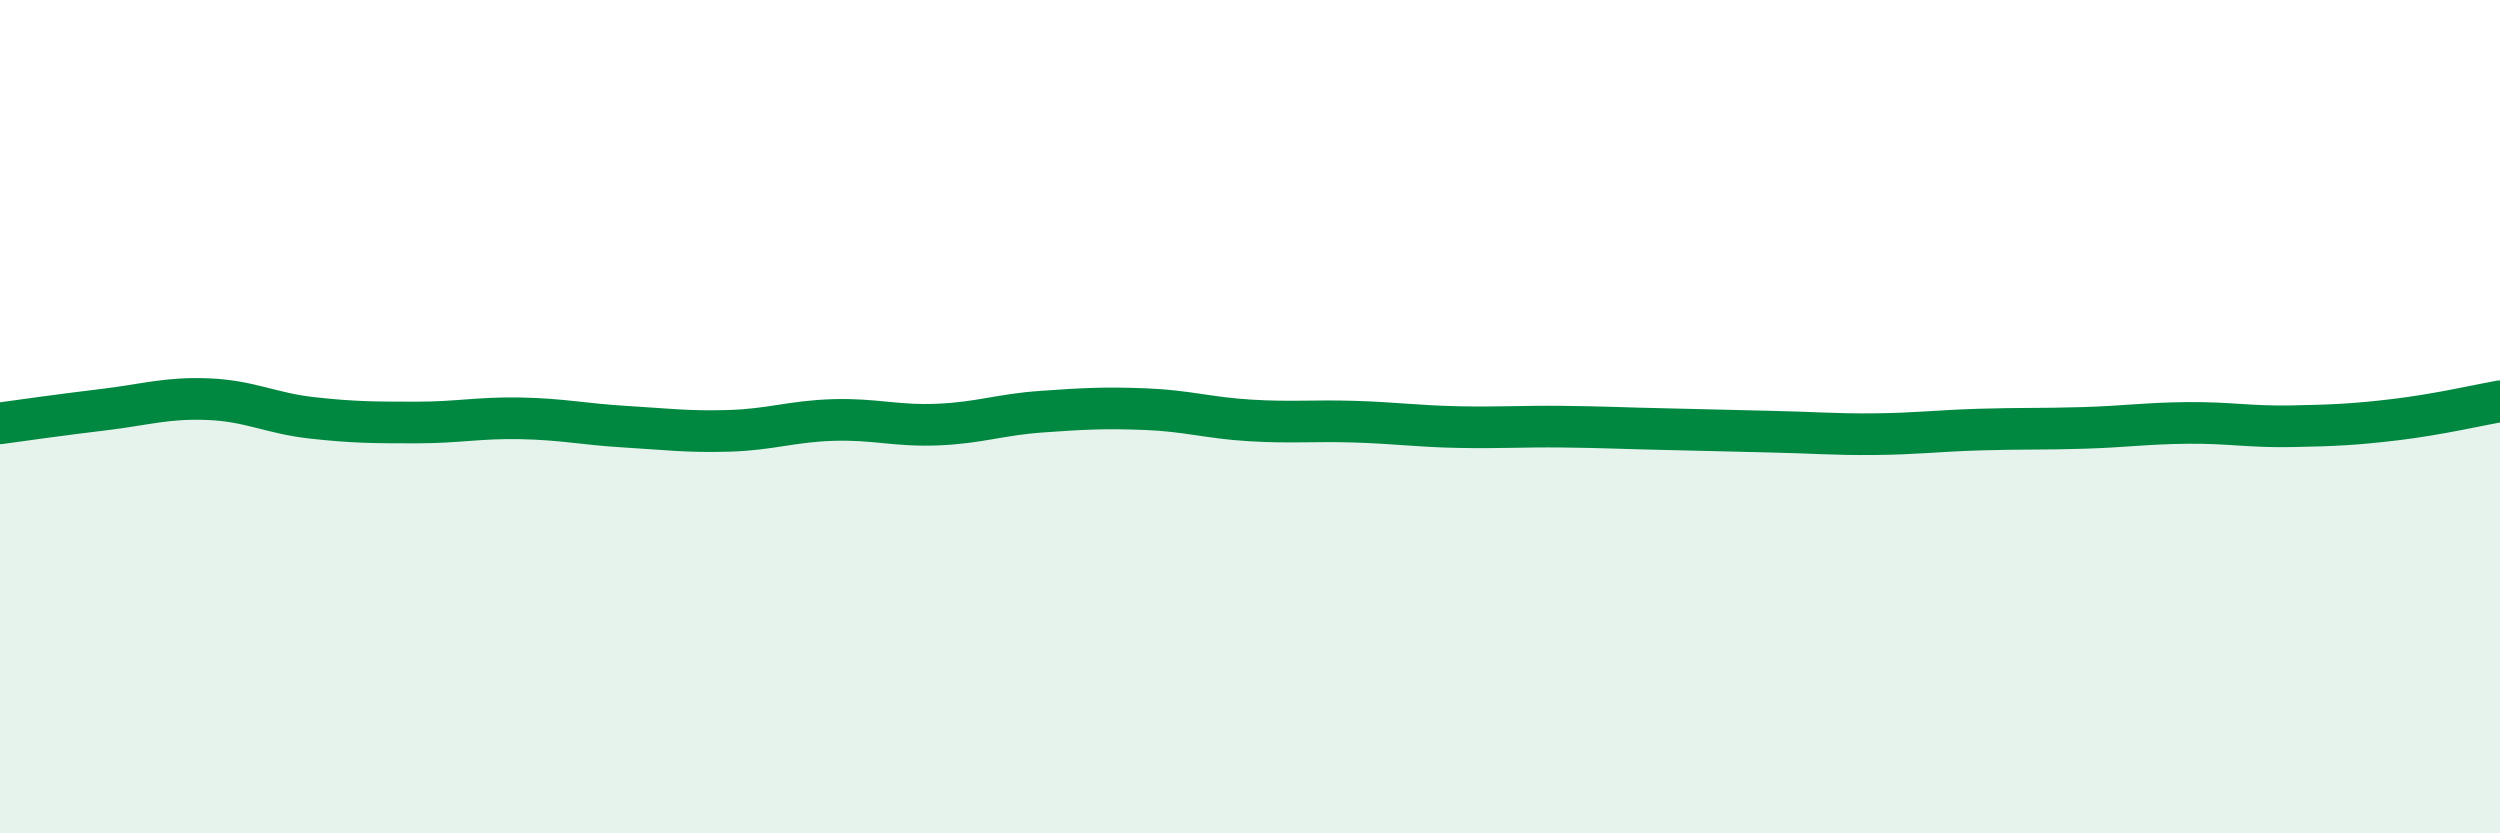
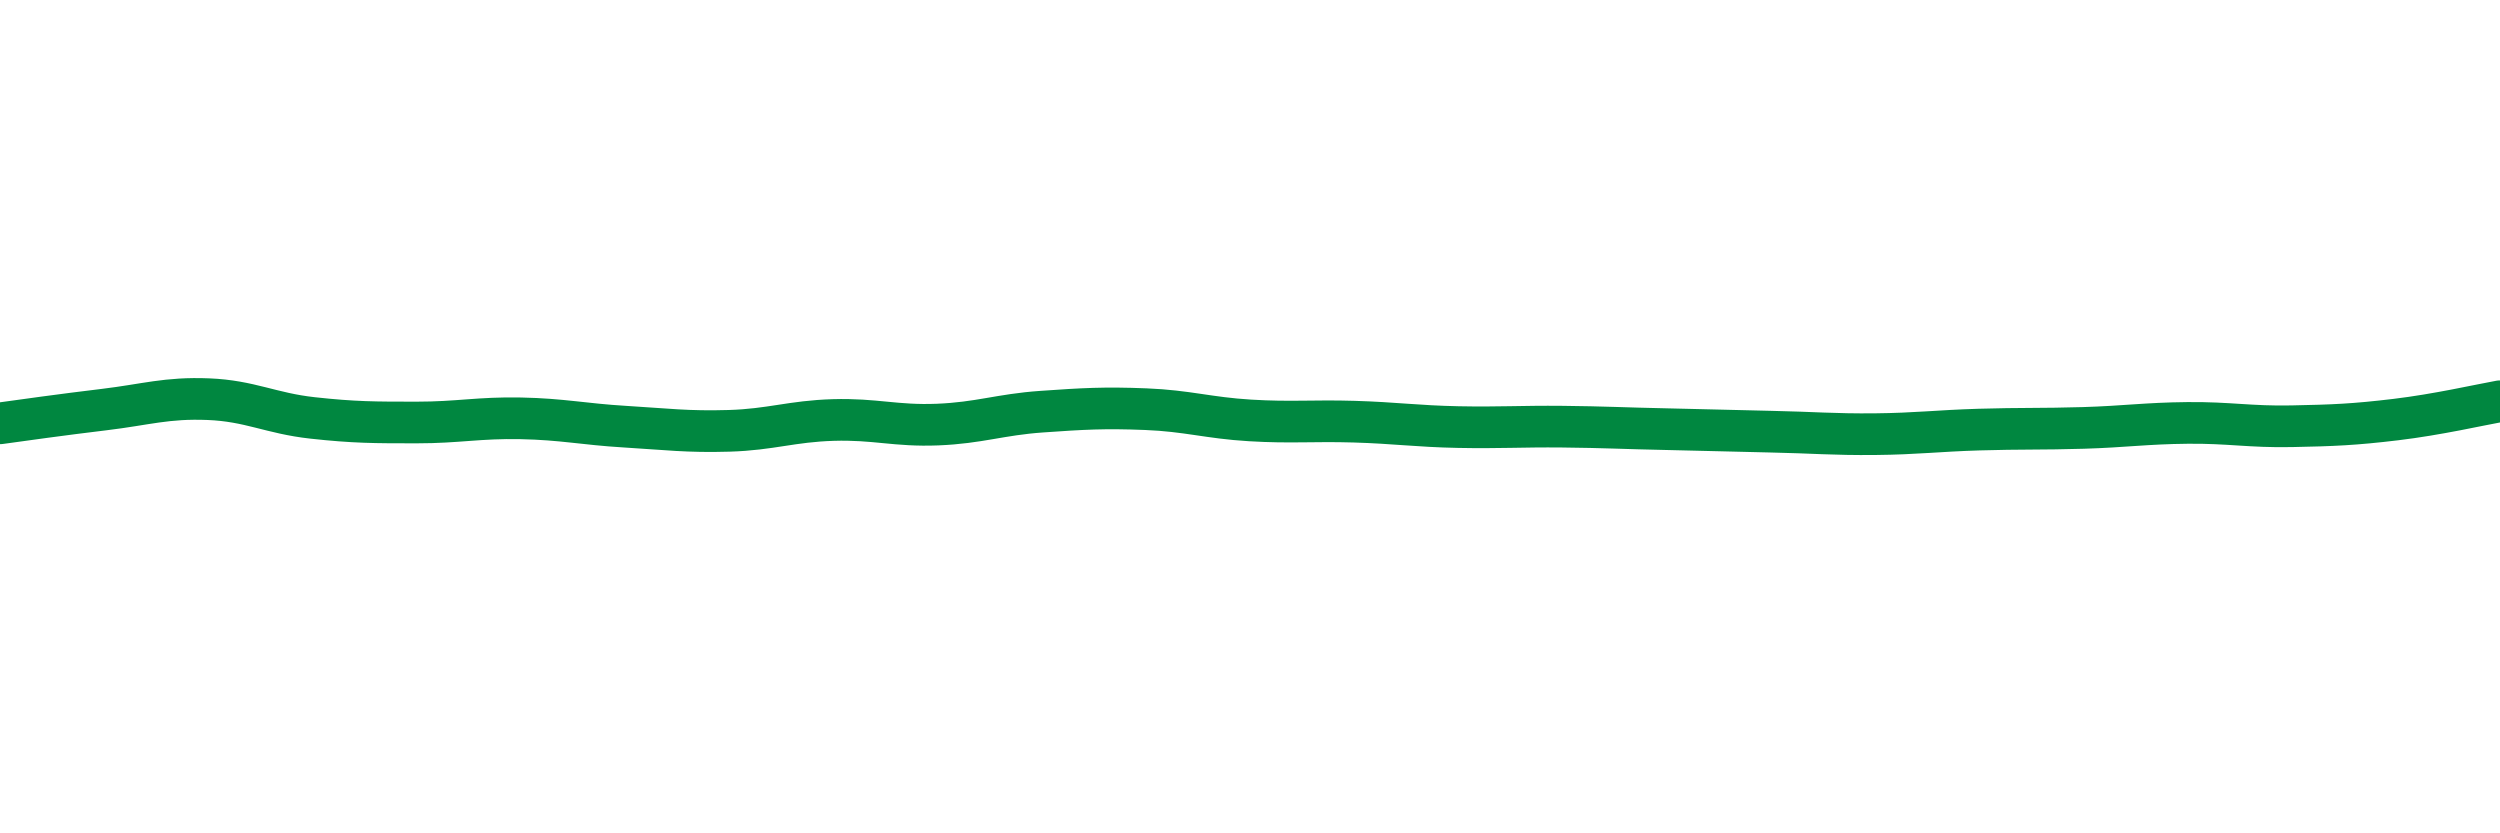
<svg xmlns="http://www.w3.org/2000/svg" width="60" height="20" viewBox="0 0 60 20">
-   <path d="M 0,10.16 C 0.5,10.09 1.5,9.95 2.5,9.83 C 3.5,9.71 4,9.54 5,9.58 C 6,9.62 6.5,9.92 7.5,10.03 C 8.5,10.14 9,10.14 10,10.14 C 11,10.14 11.5,10.02 12.5,10.04 C 13.5,10.06 14,10.18 15,10.24 C 16,10.3 16.5,10.37 17.5,10.34 C 18.5,10.31 19,10.11 20,10.08 C 21,10.05 21.5,10.23 22.5,10.19 C 23.5,10.15 24,9.95 25,9.88 C 26,9.81 26.5,9.78 27.5,9.82 C 28.5,9.86 29,10.03 30,10.09 C 31,10.15 31.5,10.09 32.5,10.12 C 33.5,10.15 34,10.23 35,10.25 C 36,10.27 36.5,10.23 37.5,10.24 C 38.5,10.25 39,10.28 40,10.3 C 41,10.32 41.5,10.34 42.5,10.36 C 43.5,10.38 44,10.43 45,10.42 C 46,10.41 46.5,10.34 47.5,10.31 C 48.5,10.28 49,10.3 50,10.27 C 51,10.24 51.5,10.16 52.5,10.15 C 53.5,10.14 54,10.25 55,10.23 C 56,10.21 56.5,10.19 57.5,10.07 C 58.5,9.95 59.5,9.72 60,9.63L60 20L0 20Z" fill="#008740" opacity="0.1" stroke-linecap="round" stroke-linejoin="round" />
  <path d="M 0,10.16 C 0.5,10.09 1.5,9.95 2.5,9.83 C 3.5,9.71 4,9.54 5,9.58 C 6,9.62 6.5,9.92 7.5,10.03 C 8.5,10.14 9,10.14 10,10.14 C 11,10.14 11.5,10.02 12.5,10.04 C 13.5,10.06 14,10.18 15,10.24 C 16,10.3 16.5,10.37 17.5,10.34 C 18.5,10.31 19,10.11 20,10.08 C 21,10.05 21.5,10.23 22.5,10.19 C 23.5,10.15 24,9.95 25,9.88 C 26,9.81 26.5,9.78 27.5,9.82 C 28.5,9.86 29,10.03 30,10.09 C 31,10.15 31.5,10.09 32.5,10.12 C 33.5,10.15 34,10.23 35,10.25 C 36,10.27 36.5,10.23 37.5,10.24 C 38.5,10.25 39,10.28 40,10.3 C 41,10.32 41.5,10.34 42.5,10.36 C 43.5,10.38 44,10.43 45,10.42 C 46,10.41 46.5,10.34 47.5,10.31 C 48.5,10.28 49,10.3 50,10.27 C 51,10.24 51.5,10.16 52.5,10.15 C 53.5,10.14 54,10.25 55,10.23 C 56,10.21 56.5,10.19 57.5,10.07 C 58.5,9.95 59.5,9.72 60,9.63" stroke="#008740" stroke-width="1" fill="none" stroke-linecap="round" stroke-linejoin="round" />
</svg>